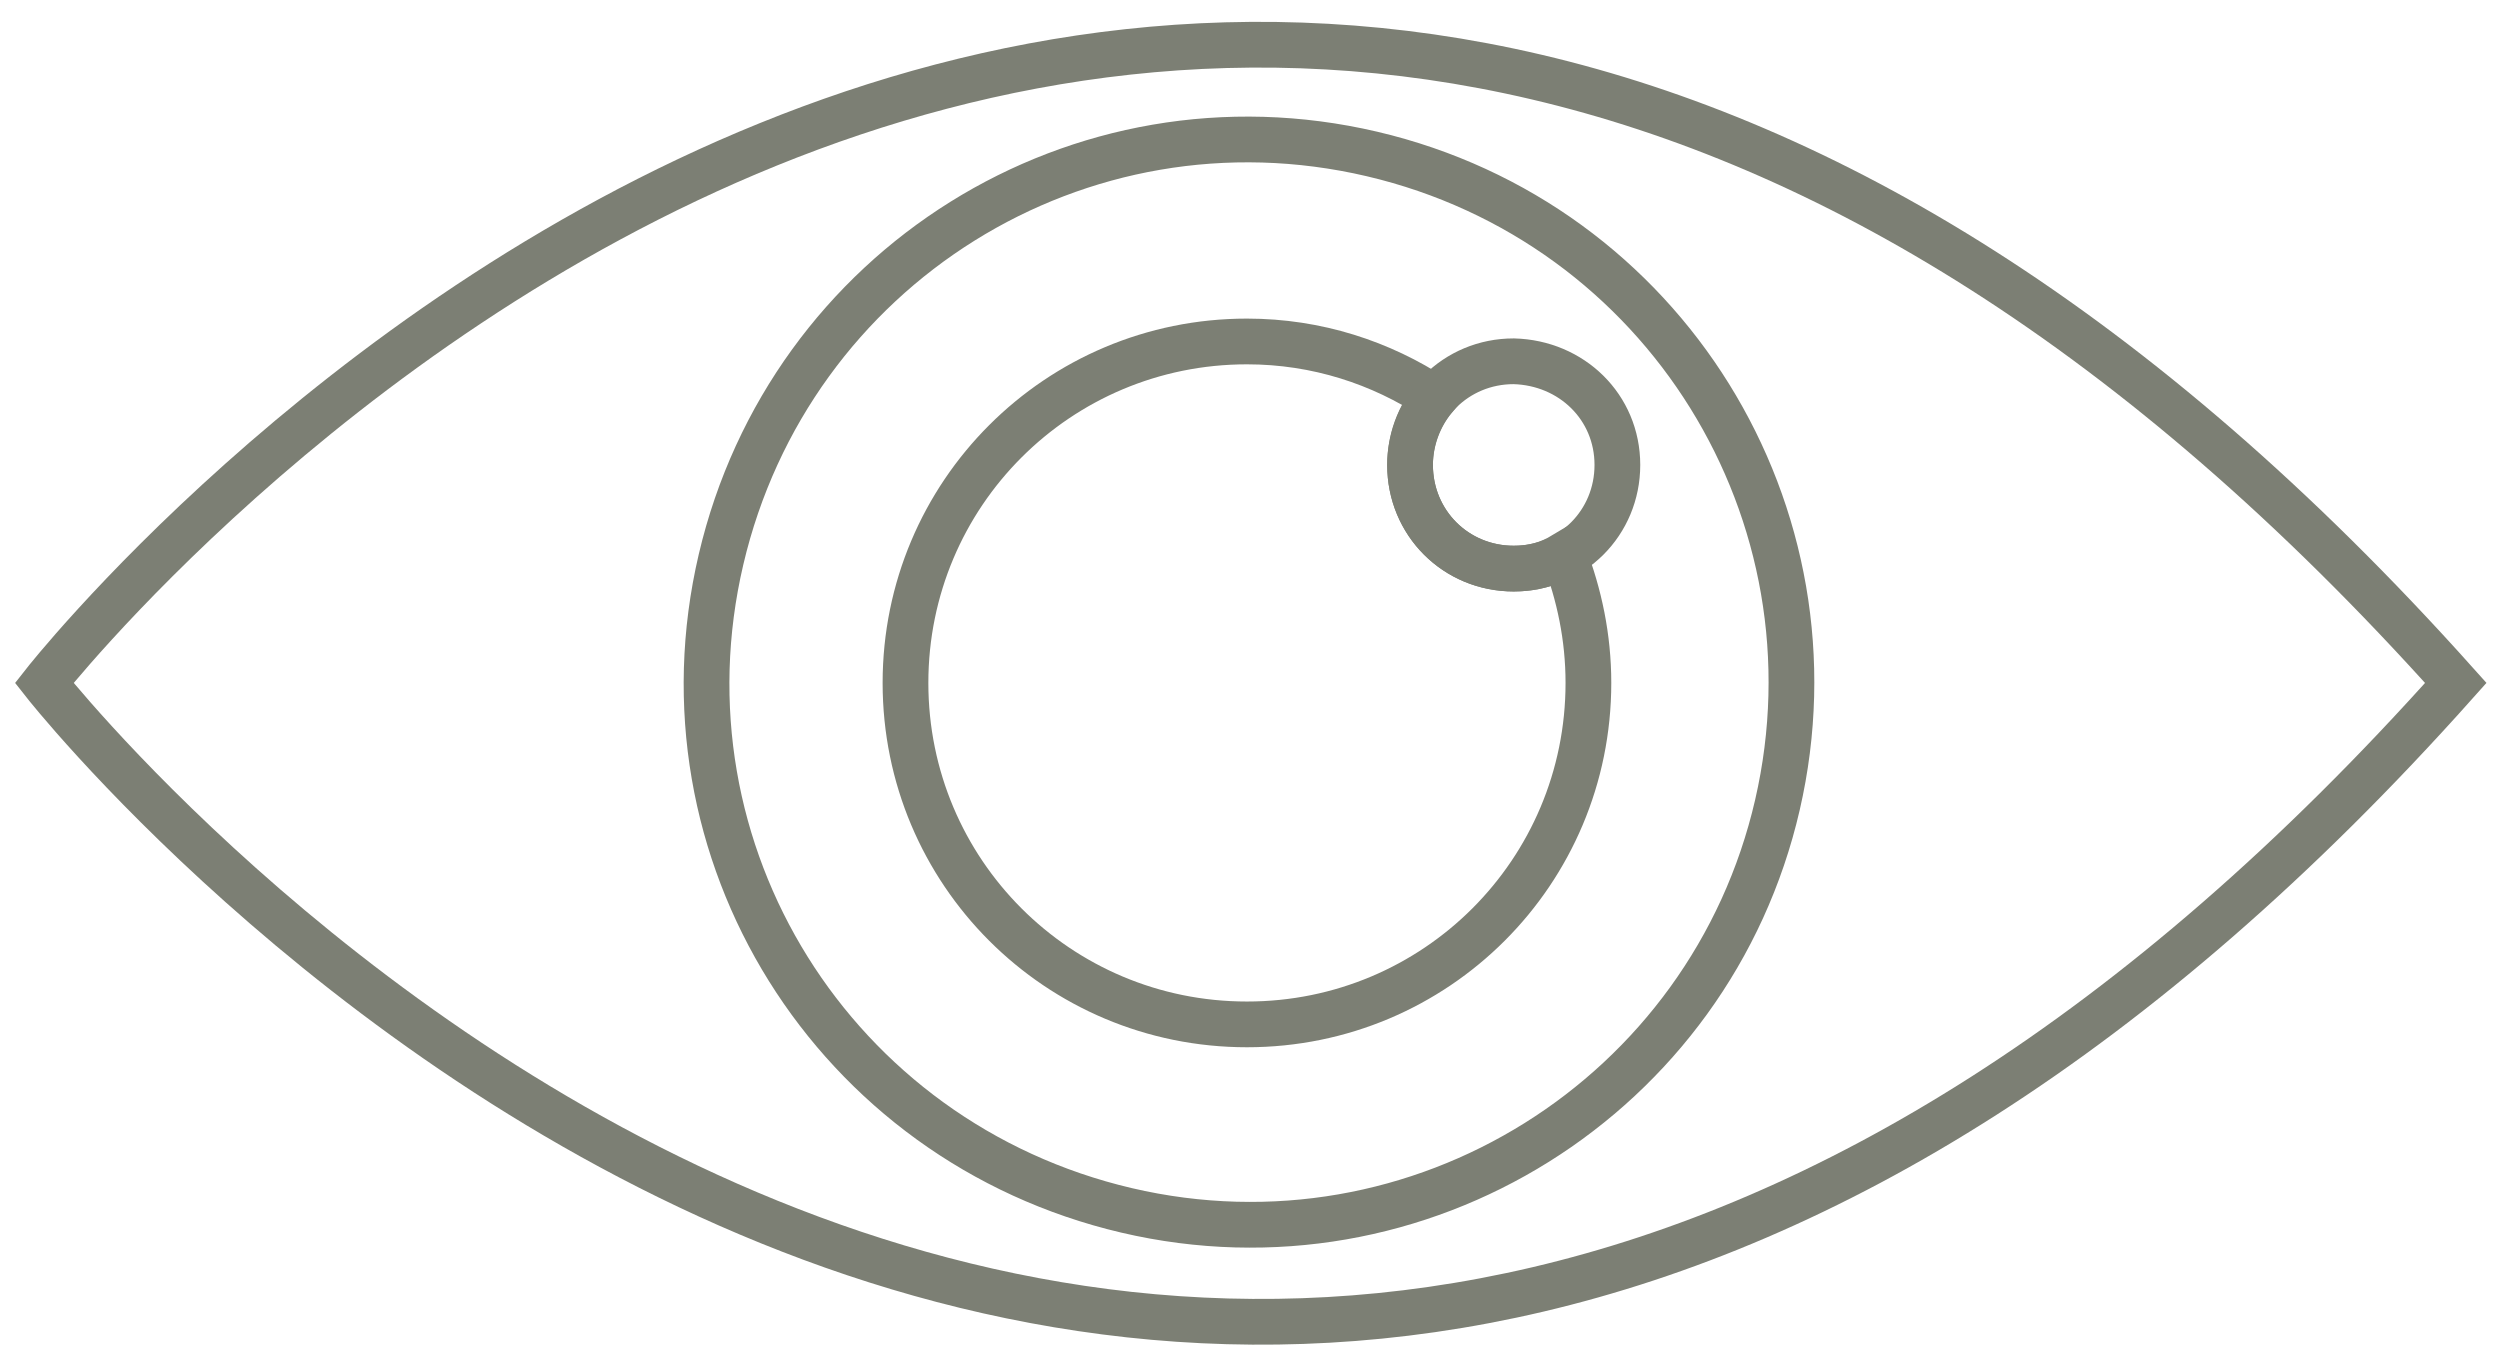
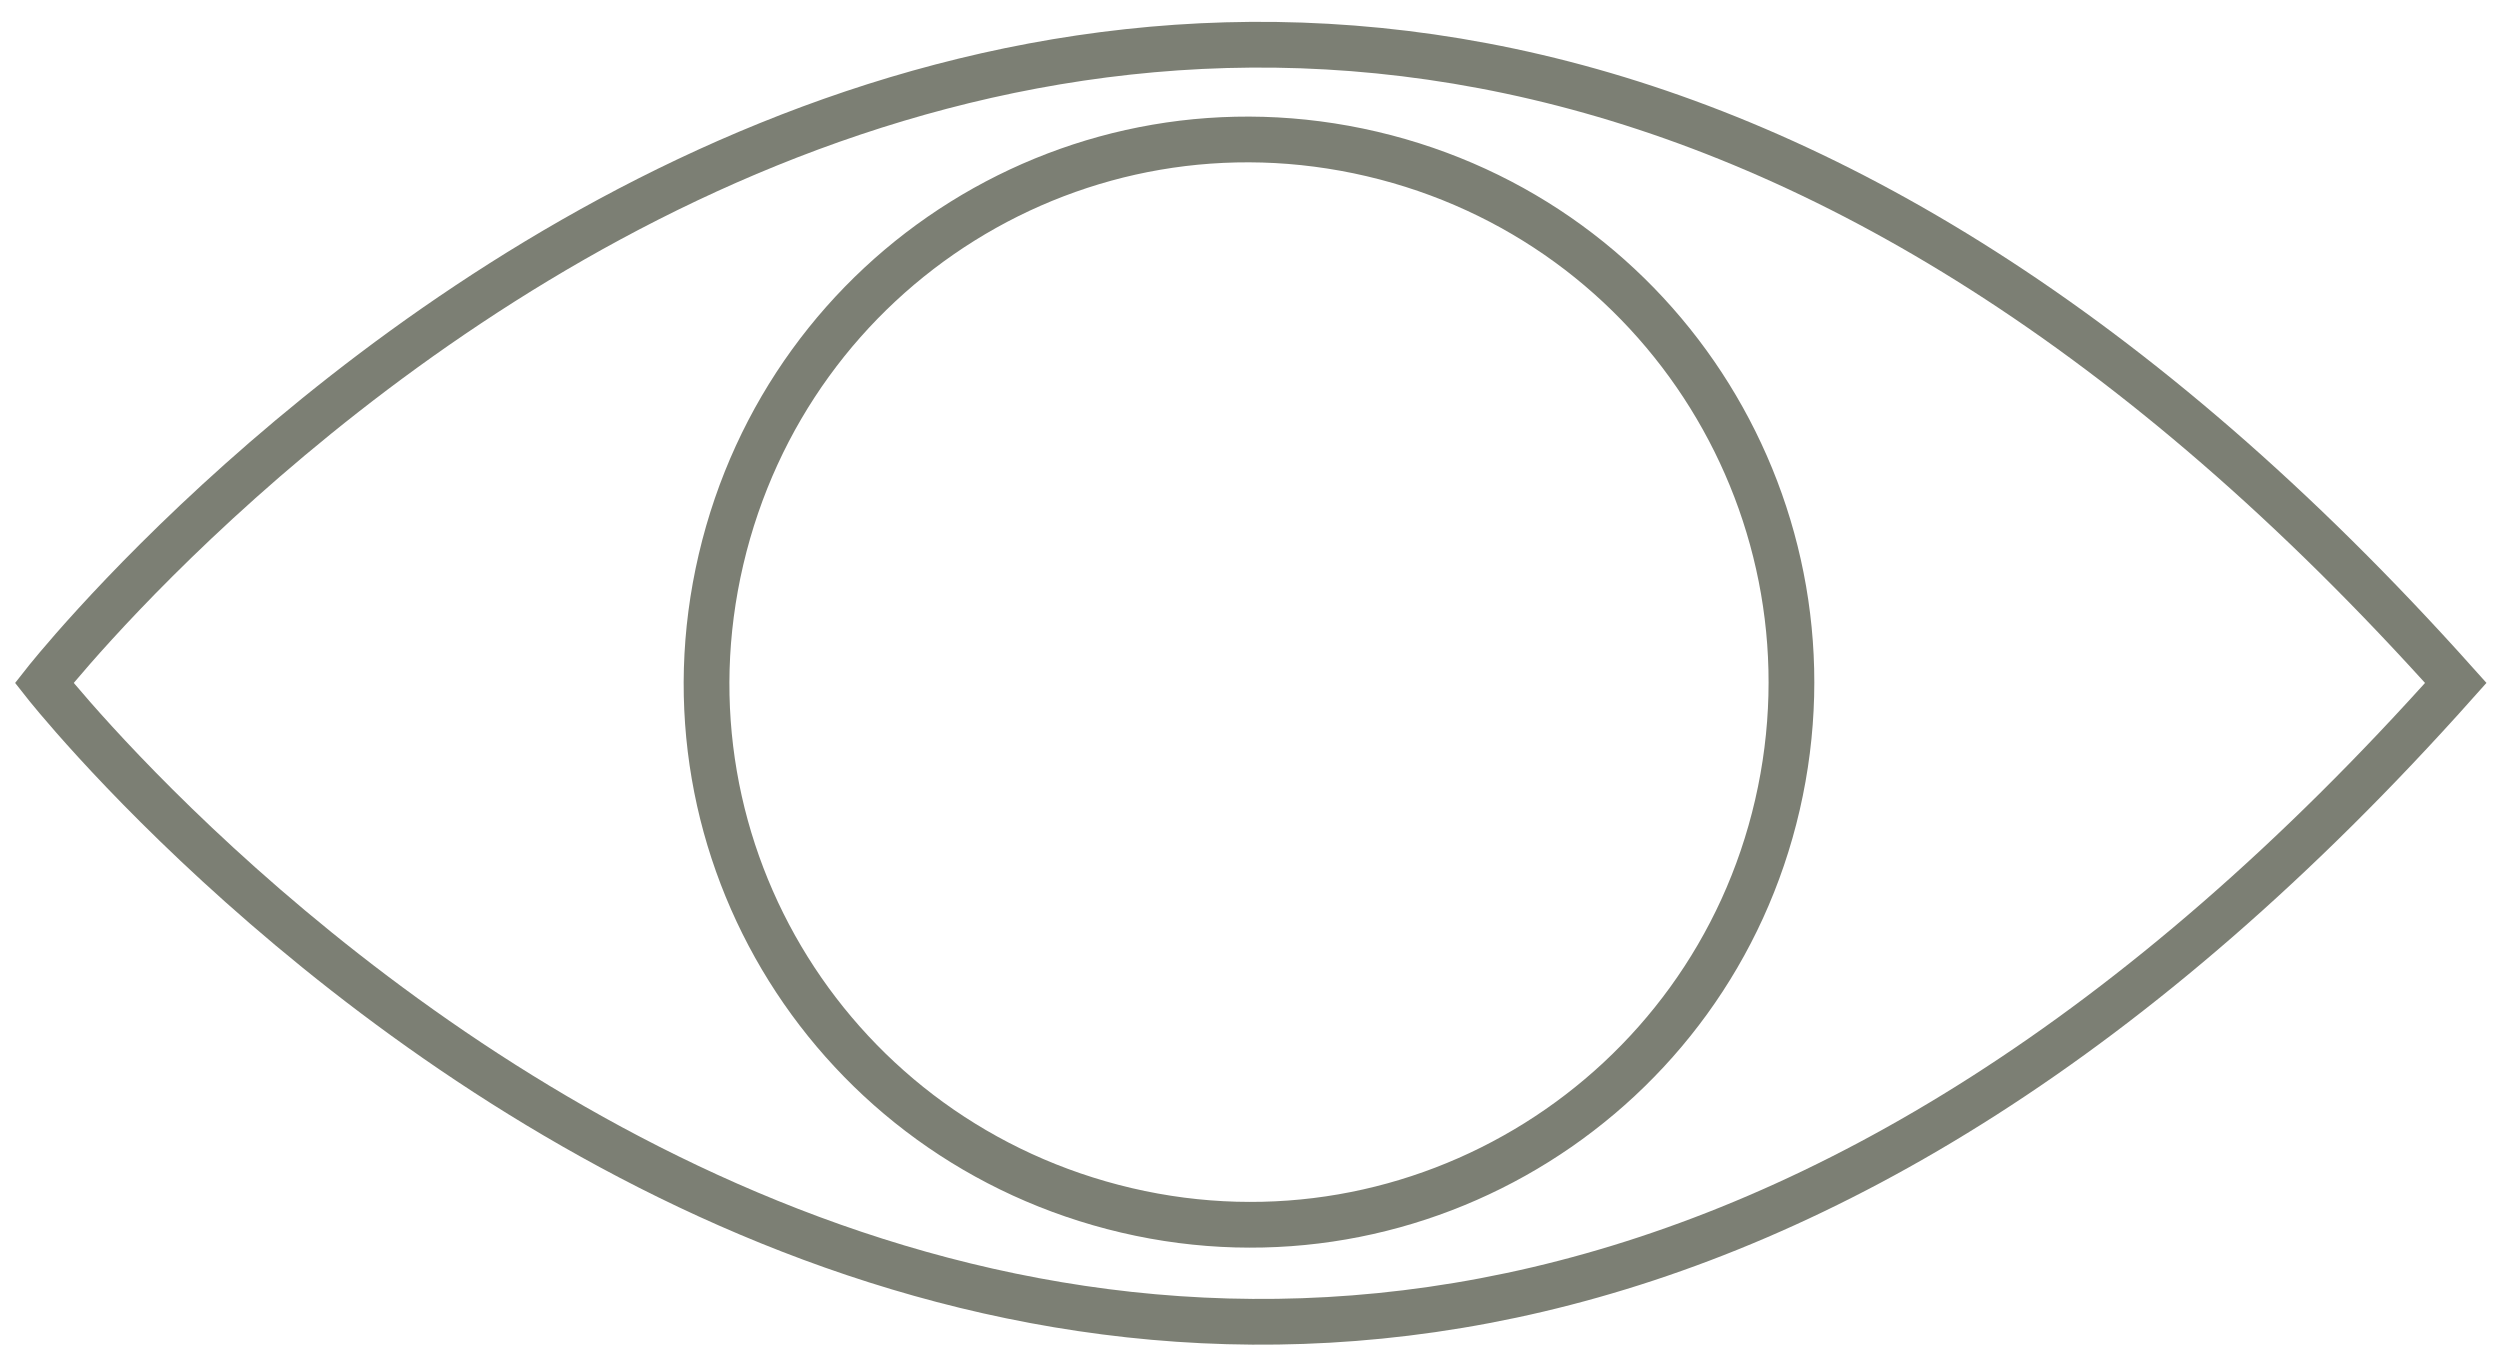
<svg xmlns="http://www.w3.org/2000/svg" version="1.1" id="Calque_1" x="0px" y="0px" viewBox="0 0 164 89" style="enable-background:new 0 0 164 89;" xml:space="preserve">
  <style type="text/css">
	.st0{fill:none;stroke:#7C7F74;stroke-width:3;stroke-miterlimit:10;}
</style>
  <g>
    <path class="st0" d="M2.9,44.8c0,0,74.1,94.3,158.2,0C76.8-49.4,2.9,44.8,2.9,44.8z" />
    <path class="st0" d="M116.6,52.8c4.4-19.1-7.4-38.2-26.6-42.7s-38.2,7.4-42.7,26.6s7.4,38.2,26.6,42.7   C93.1,83.9,112.2,71.9,116.6,52.8z" />
-     <path class="st0" d="M99.3,37.3c-3.8,0-6.8-3-6.8-6.8c0-1.6,0.6-3.2,1.6-4.4c-3.5-2.3-7.7-3.7-12.3-3.7c-12.4,0-22.4,10-22.4,22.4   s10,22.4,22.4,22.4s22.4-10,22.4-22.4c0-3-0.6-5.8-1.6-8.4C101.6,37,100.6,37.3,99.3,37.3z" />
-     <path class="st0" d="M106.1,30.5c0,3.8-3,6.8-6.8,6.8c-3.8,0-6.8-3-6.8-6.8c0-3.8,3-6.8,6.8-6.8C103.1,23.8,106.1,26.7,106.1,30.5z   " />
  </g>
</svg>